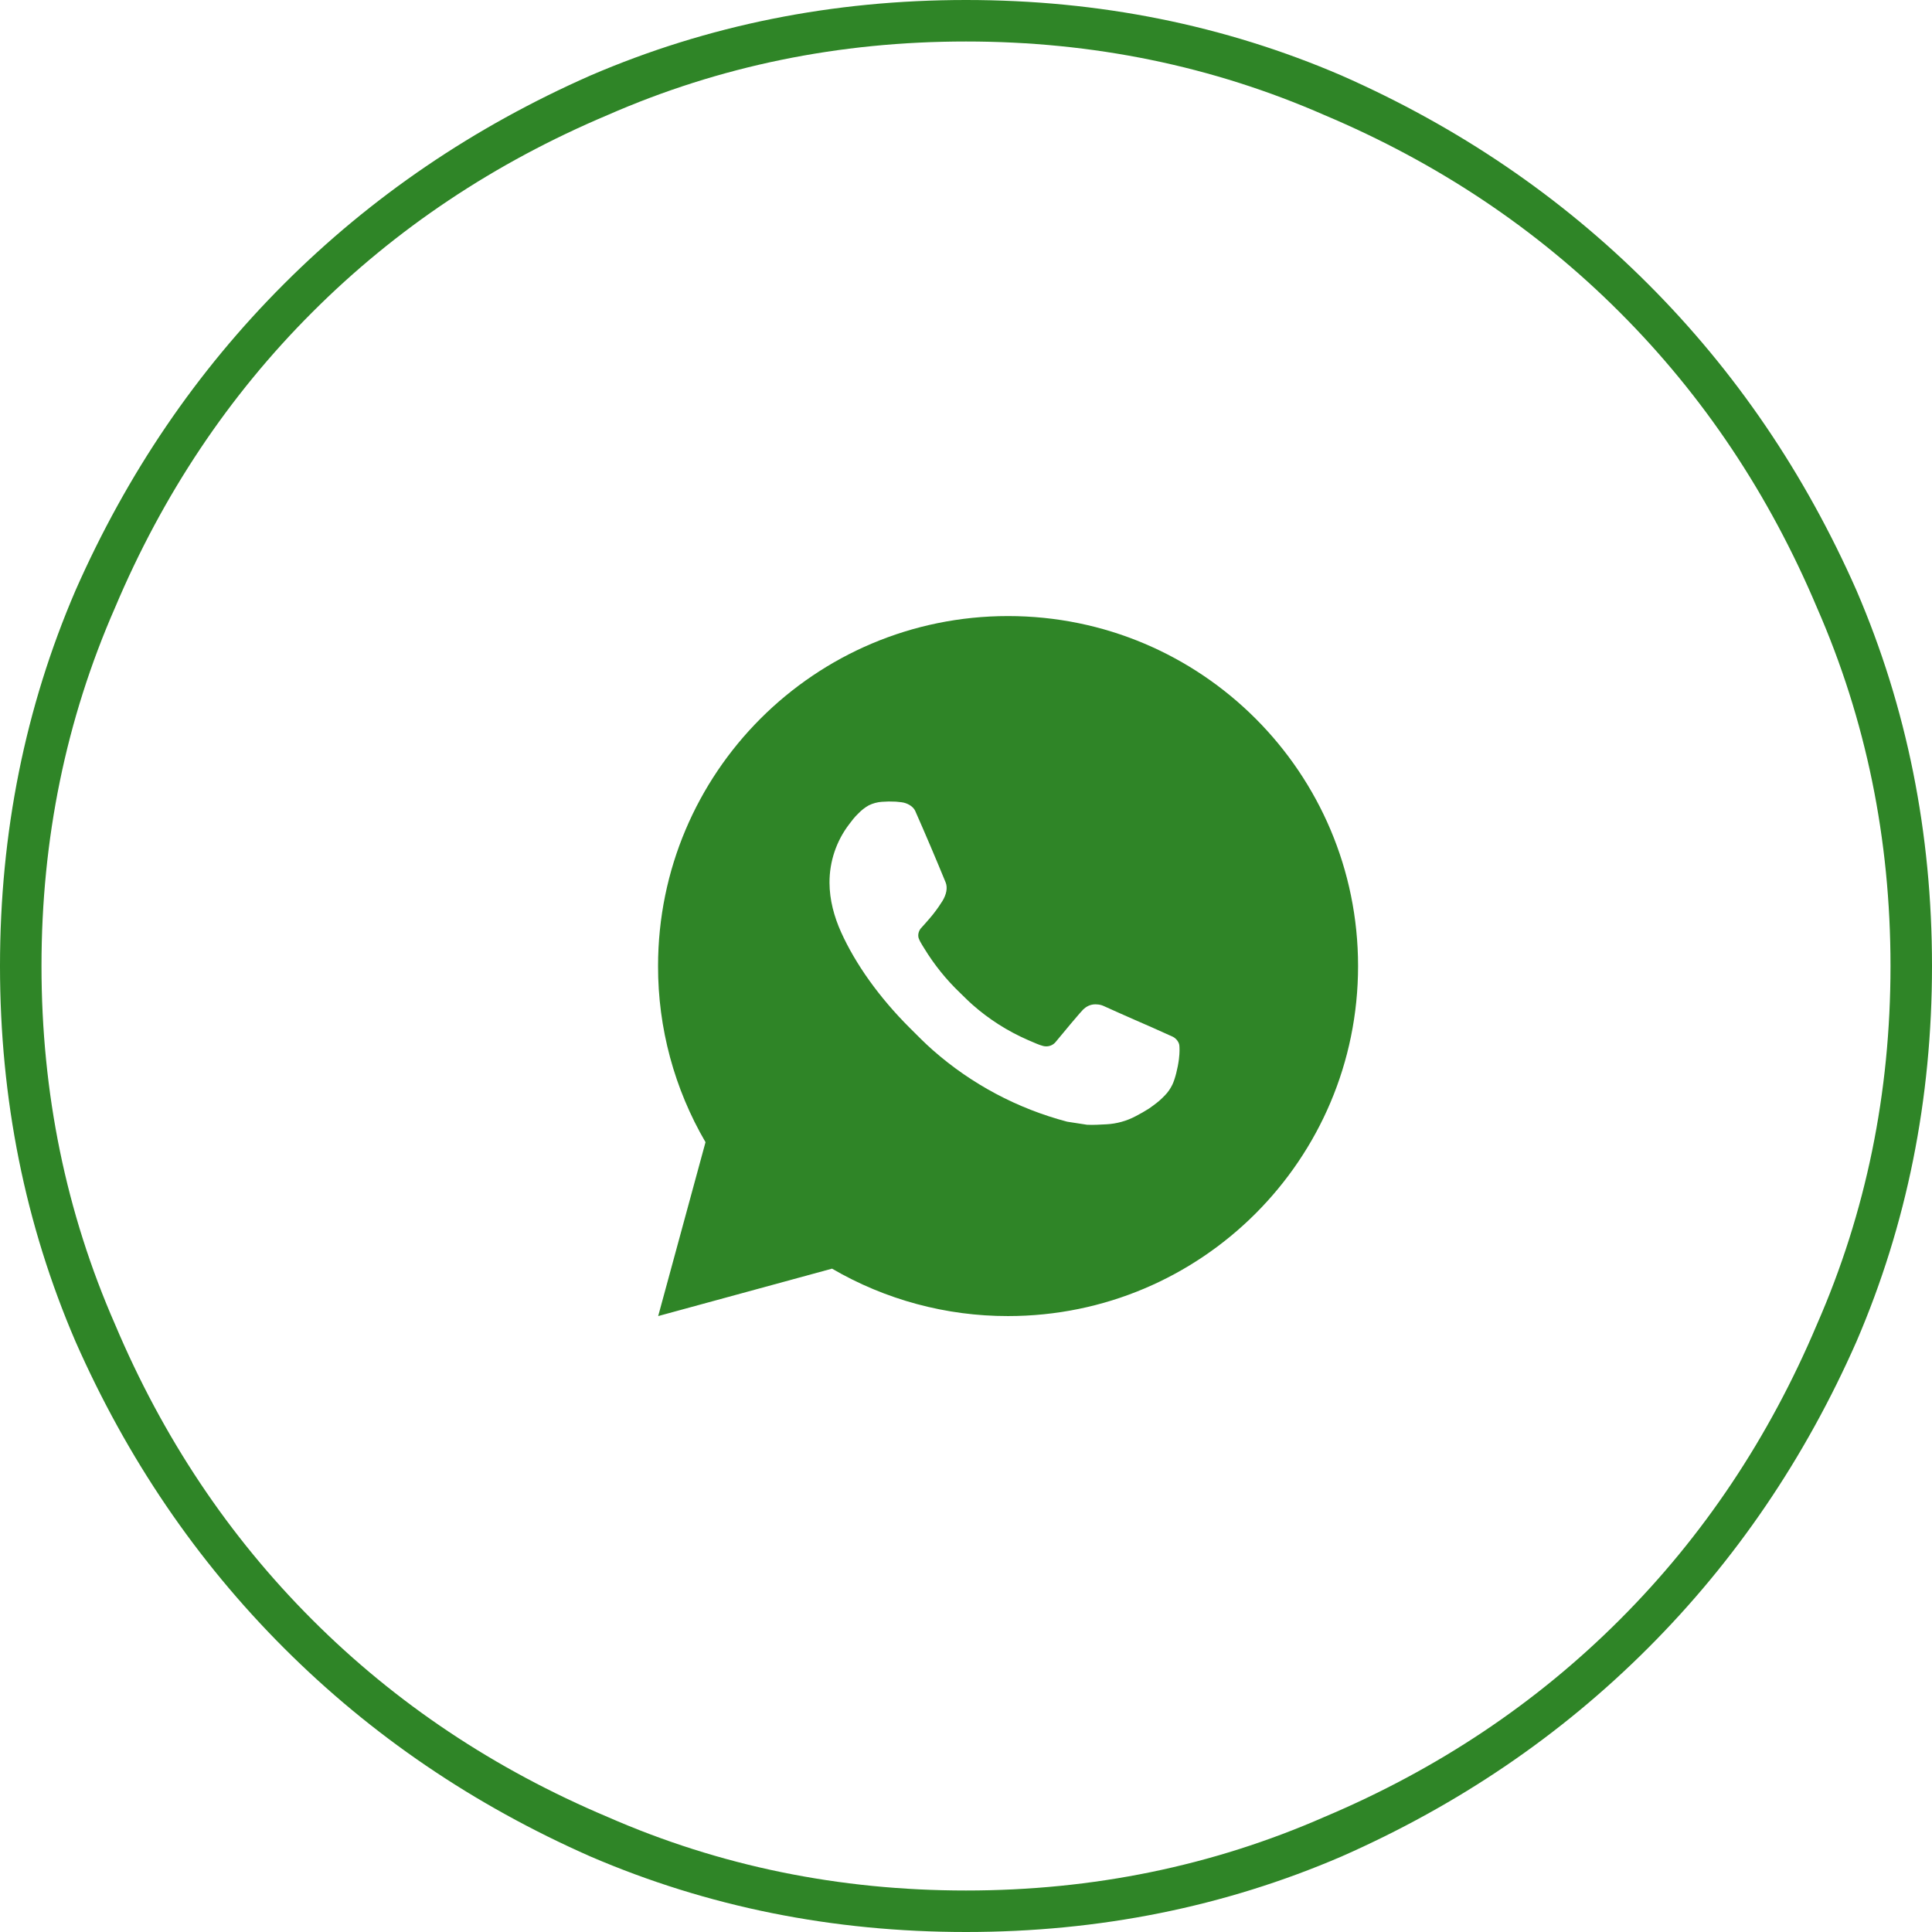
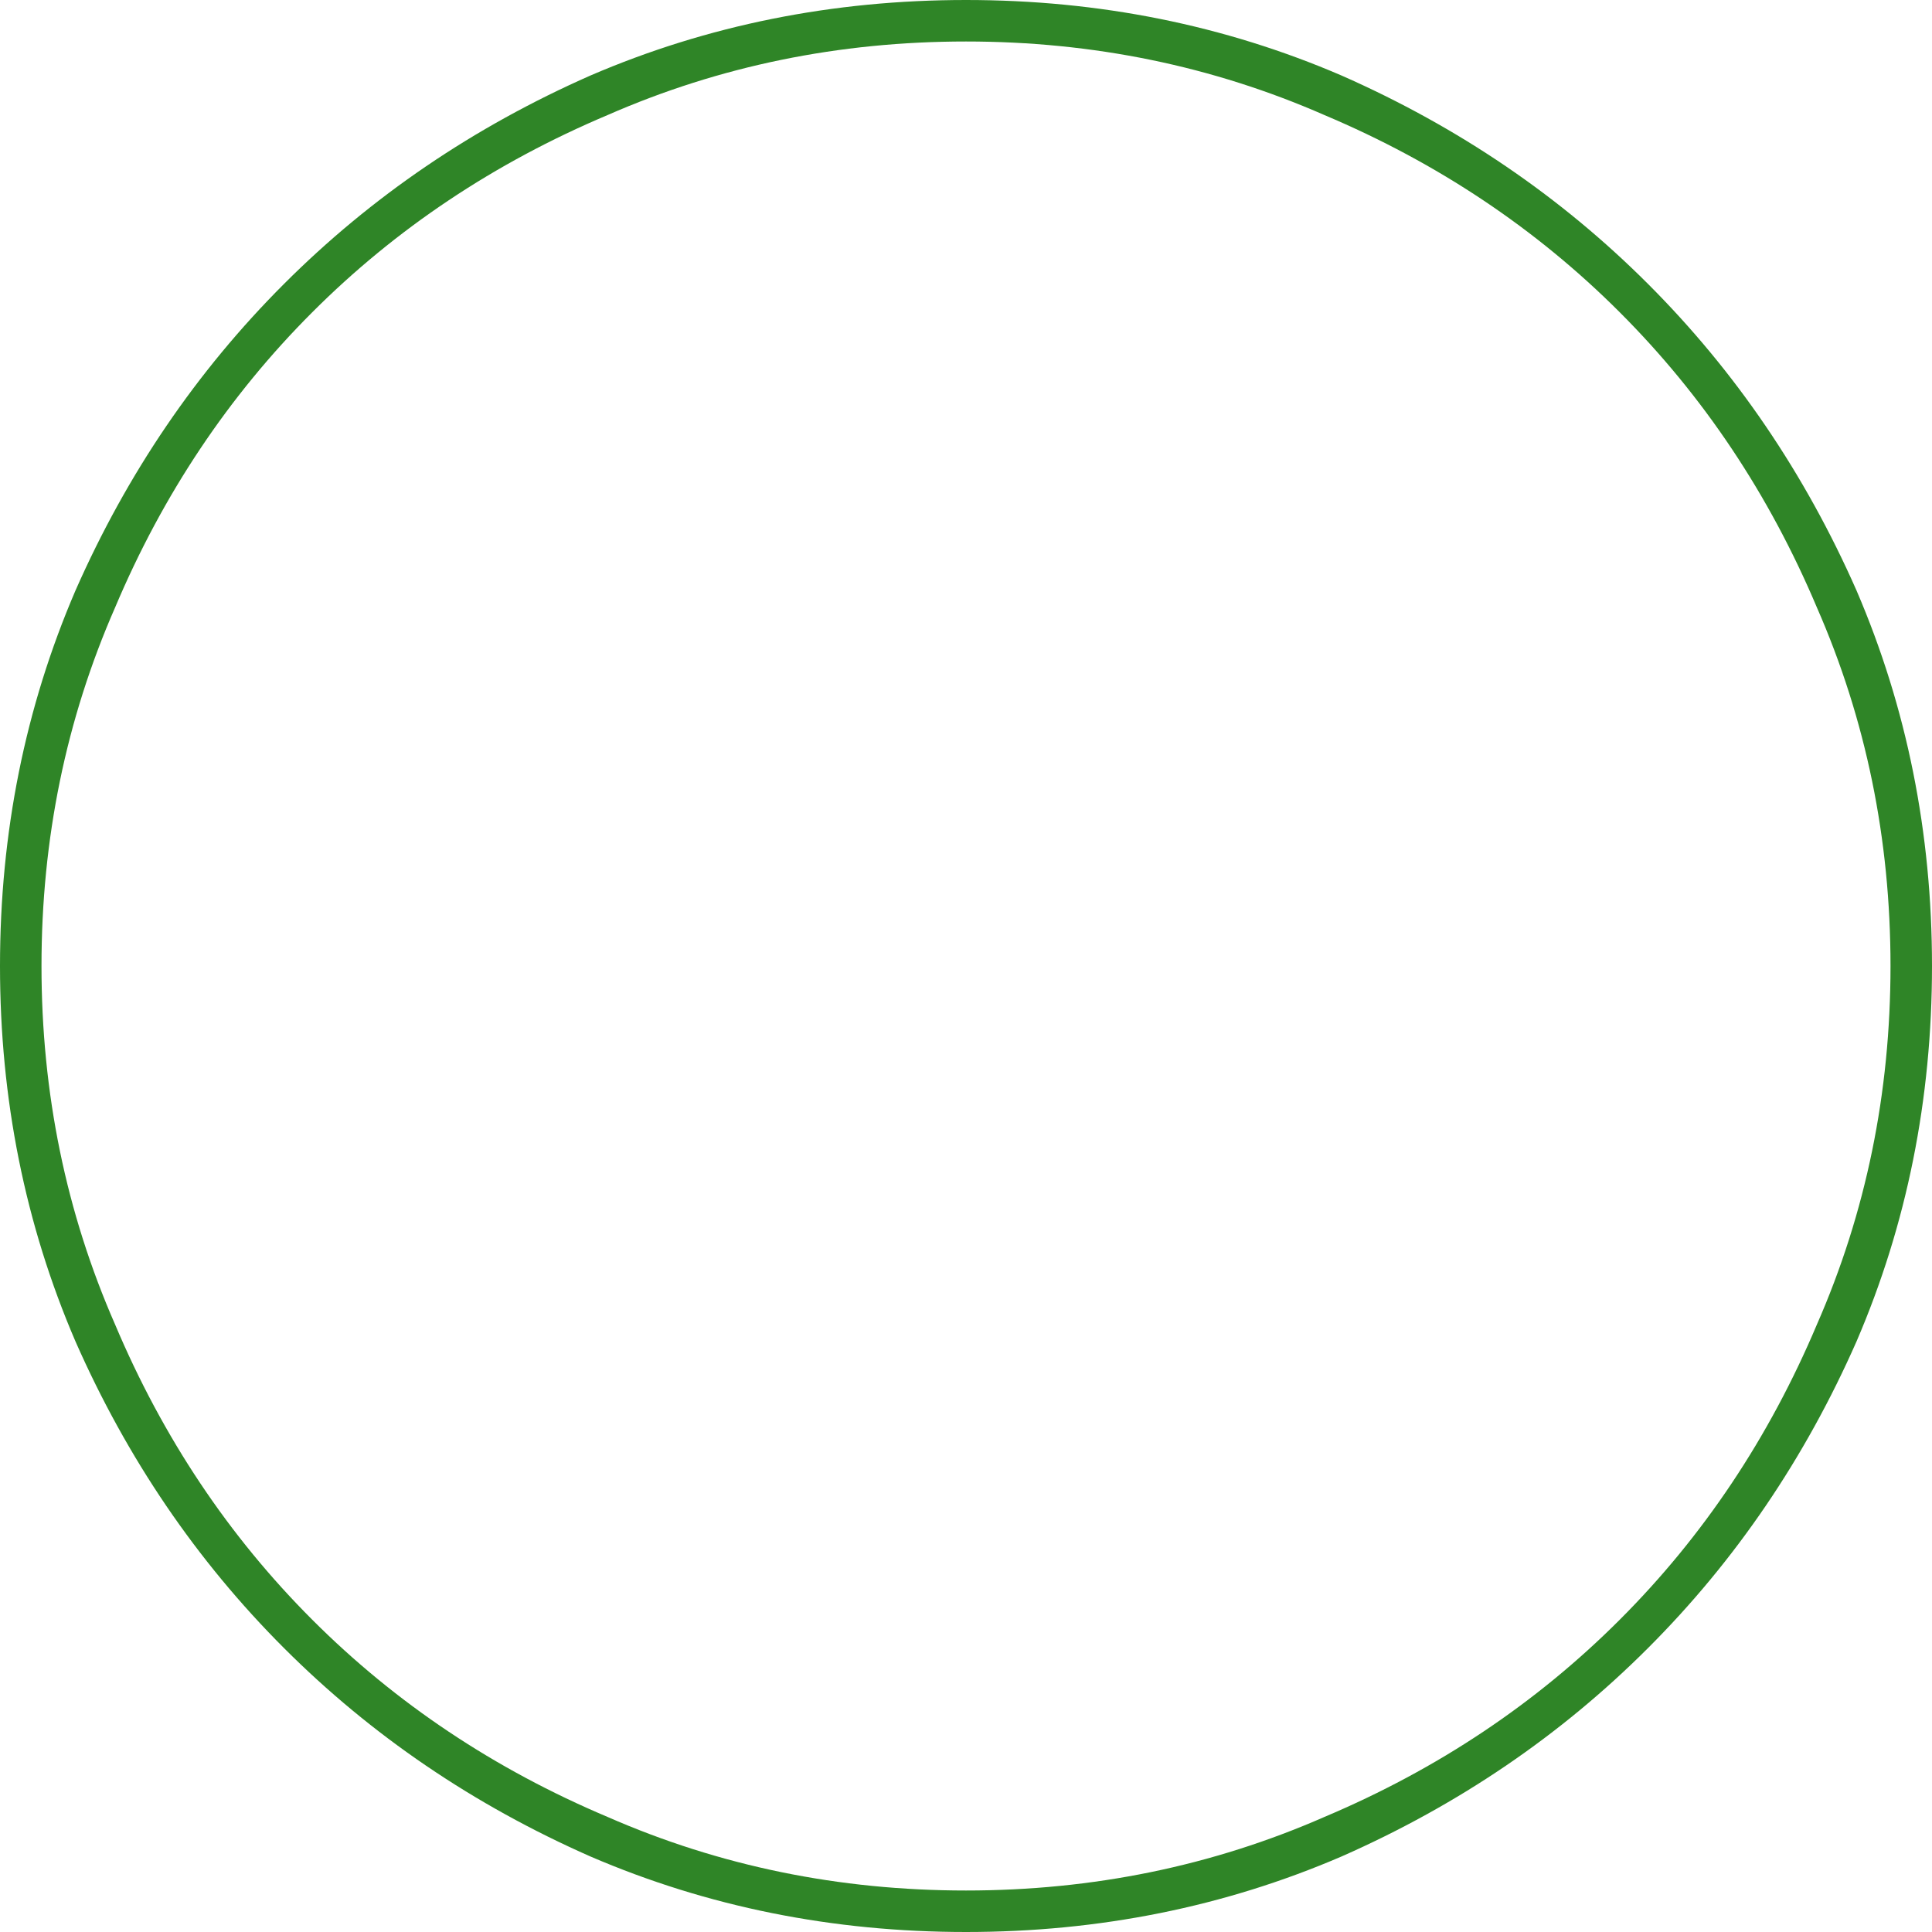
<svg xmlns="http://www.w3.org/2000/svg" width="46" height="46" viewBox="0 0 46 46" fill="none">
  <g clip-path="url(#clip0_1498_6465)">
    <path d="M23 46C19.826 46 16.846 45.401 14.06 44.203C11.275 42.975 8.842 41.321 6.761 39.239C4.679 37.158 3.025 34.725 1.797 31.939C0.599 29.154 0 26.174 0 23C0 19.826 0.599 16.846 1.797 14.06C3.025 11.275 4.679 8.842 6.761 6.761C8.842 4.679 11.275 3.025 14.06 1.797C16.846 0.599 19.826 0 23 0C26.174 0 29.154 0.599 31.939 1.797C34.725 3.025 37.158 4.679 39.239 6.761C41.321 8.842 42.975 11.275 44.203 14.06C45.401 16.846 46 19.826 46 23C46 26.174 45.401 29.154 44.203 31.939C42.975 34.725 41.321 37.158 39.239 39.239C37.158 41.321 34.725 42.975 31.939 44.203C29.154 45.401 26.174 46 23 46ZM23 0.988C19.975 0.988 17.13 1.572 14.465 2.74C11.77 3.878 9.426 5.443 7.435 7.435C5.443 9.426 3.878 11.77 2.74 14.465C1.572 17.13 0.988 19.975 0.988 23C0.988 26.025 1.572 28.87 2.74 31.535C3.878 34.23 5.443 36.574 7.435 38.565C9.426 40.557 11.77 42.122 14.465 43.26C17.13 44.428 19.975 45.012 23 45.012C26.025 45.012 28.87 44.428 31.535 43.26C34.23 42.122 36.574 40.557 38.565 38.565C40.557 36.574 42.122 34.23 43.26 31.535C44.428 28.87 45.012 26.025 45.012 23C45.012 19.975 44.428 17.13 43.26 14.465C42.122 11.77 40.557 9.426 38.565 7.435C36.574 5.443 34.23 3.878 31.535 2.74C28.87 1.572 26.025 0.988 23 0.988Z" fill="#2F8527" />
-     <path d="M24.001 14.668C28.604 14.668 32.335 18.399 32.335 23.001C32.335 27.604 28.604 31.335 24.001 31.335C22.529 31.337 21.082 30.947 19.81 30.206L15.671 31.335L16.798 27.195C16.055 25.922 15.665 24.475 15.668 23.001C15.668 18.399 19.399 14.668 24.001 14.668ZM21.161 19.085L20.995 19.091C20.887 19.099 20.782 19.127 20.685 19.175C20.594 19.226 20.512 19.29 20.44 19.365C20.34 19.459 20.283 19.541 20.222 19.62C19.914 20.02 19.748 20.512 19.75 21.018C19.752 21.426 19.859 21.824 20.026 22.195C20.366 22.947 20.927 23.743 21.667 24.48C21.846 24.658 22.02 24.836 22.209 25.002C23.128 25.812 24.224 26.395 25.409 26.707L25.882 26.78C26.036 26.788 26.191 26.776 26.346 26.769C26.588 26.756 26.825 26.69 27.04 26.576C27.149 26.52 27.255 26.459 27.359 26.393C27.359 26.393 27.394 26.369 27.463 26.318C27.576 26.235 27.645 26.175 27.738 26.078C27.808 26.006 27.866 25.922 27.913 25.826C27.978 25.691 28.043 25.431 28.07 25.215C28.09 25.05 28.084 24.96 28.081 24.905C28.078 24.816 28.004 24.723 27.923 24.684L27.438 24.466C27.438 24.466 26.713 24.151 26.27 23.949C26.223 23.929 26.174 23.917 26.123 23.915C26.066 23.909 26.008 23.915 25.954 23.933C25.9 23.952 25.85 23.981 25.808 24.02C25.804 24.019 25.748 24.066 25.145 24.796C25.111 24.843 25.063 24.878 25.009 24.897C24.954 24.916 24.895 24.919 24.839 24.905C24.785 24.89 24.731 24.872 24.68 24.85C24.576 24.806 24.541 24.79 24.47 24.76C23.991 24.551 23.548 24.269 23.157 23.924C23.052 23.832 22.955 23.732 22.855 23.636C22.527 23.322 22.241 22.966 22.005 22.579L21.956 22.5C21.921 22.446 21.892 22.389 21.87 22.329C21.839 22.206 21.921 22.108 21.921 22.108C21.921 22.108 22.124 21.886 22.218 21.766C22.31 21.65 22.387 21.536 22.437 21.456C22.535 21.297 22.566 21.135 22.515 21.009C22.281 20.439 22.04 19.872 21.791 19.308C21.742 19.196 21.596 19.116 21.464 19.101C21.419 19.095 21.374 19.09 21.329 19.087C21.217 19.081 21.105 19.082 20.993 19.09L21.161 19.085Z" fill="#2F8527" />
  </g>
  <defs>
    <clipPath id="clip0_1498_6465">
      <rect width="46" height="46" fill="white" transform="matrix(1 0 0 -1 0 46)" />
    </clipPath>
  </defs>
</svg>